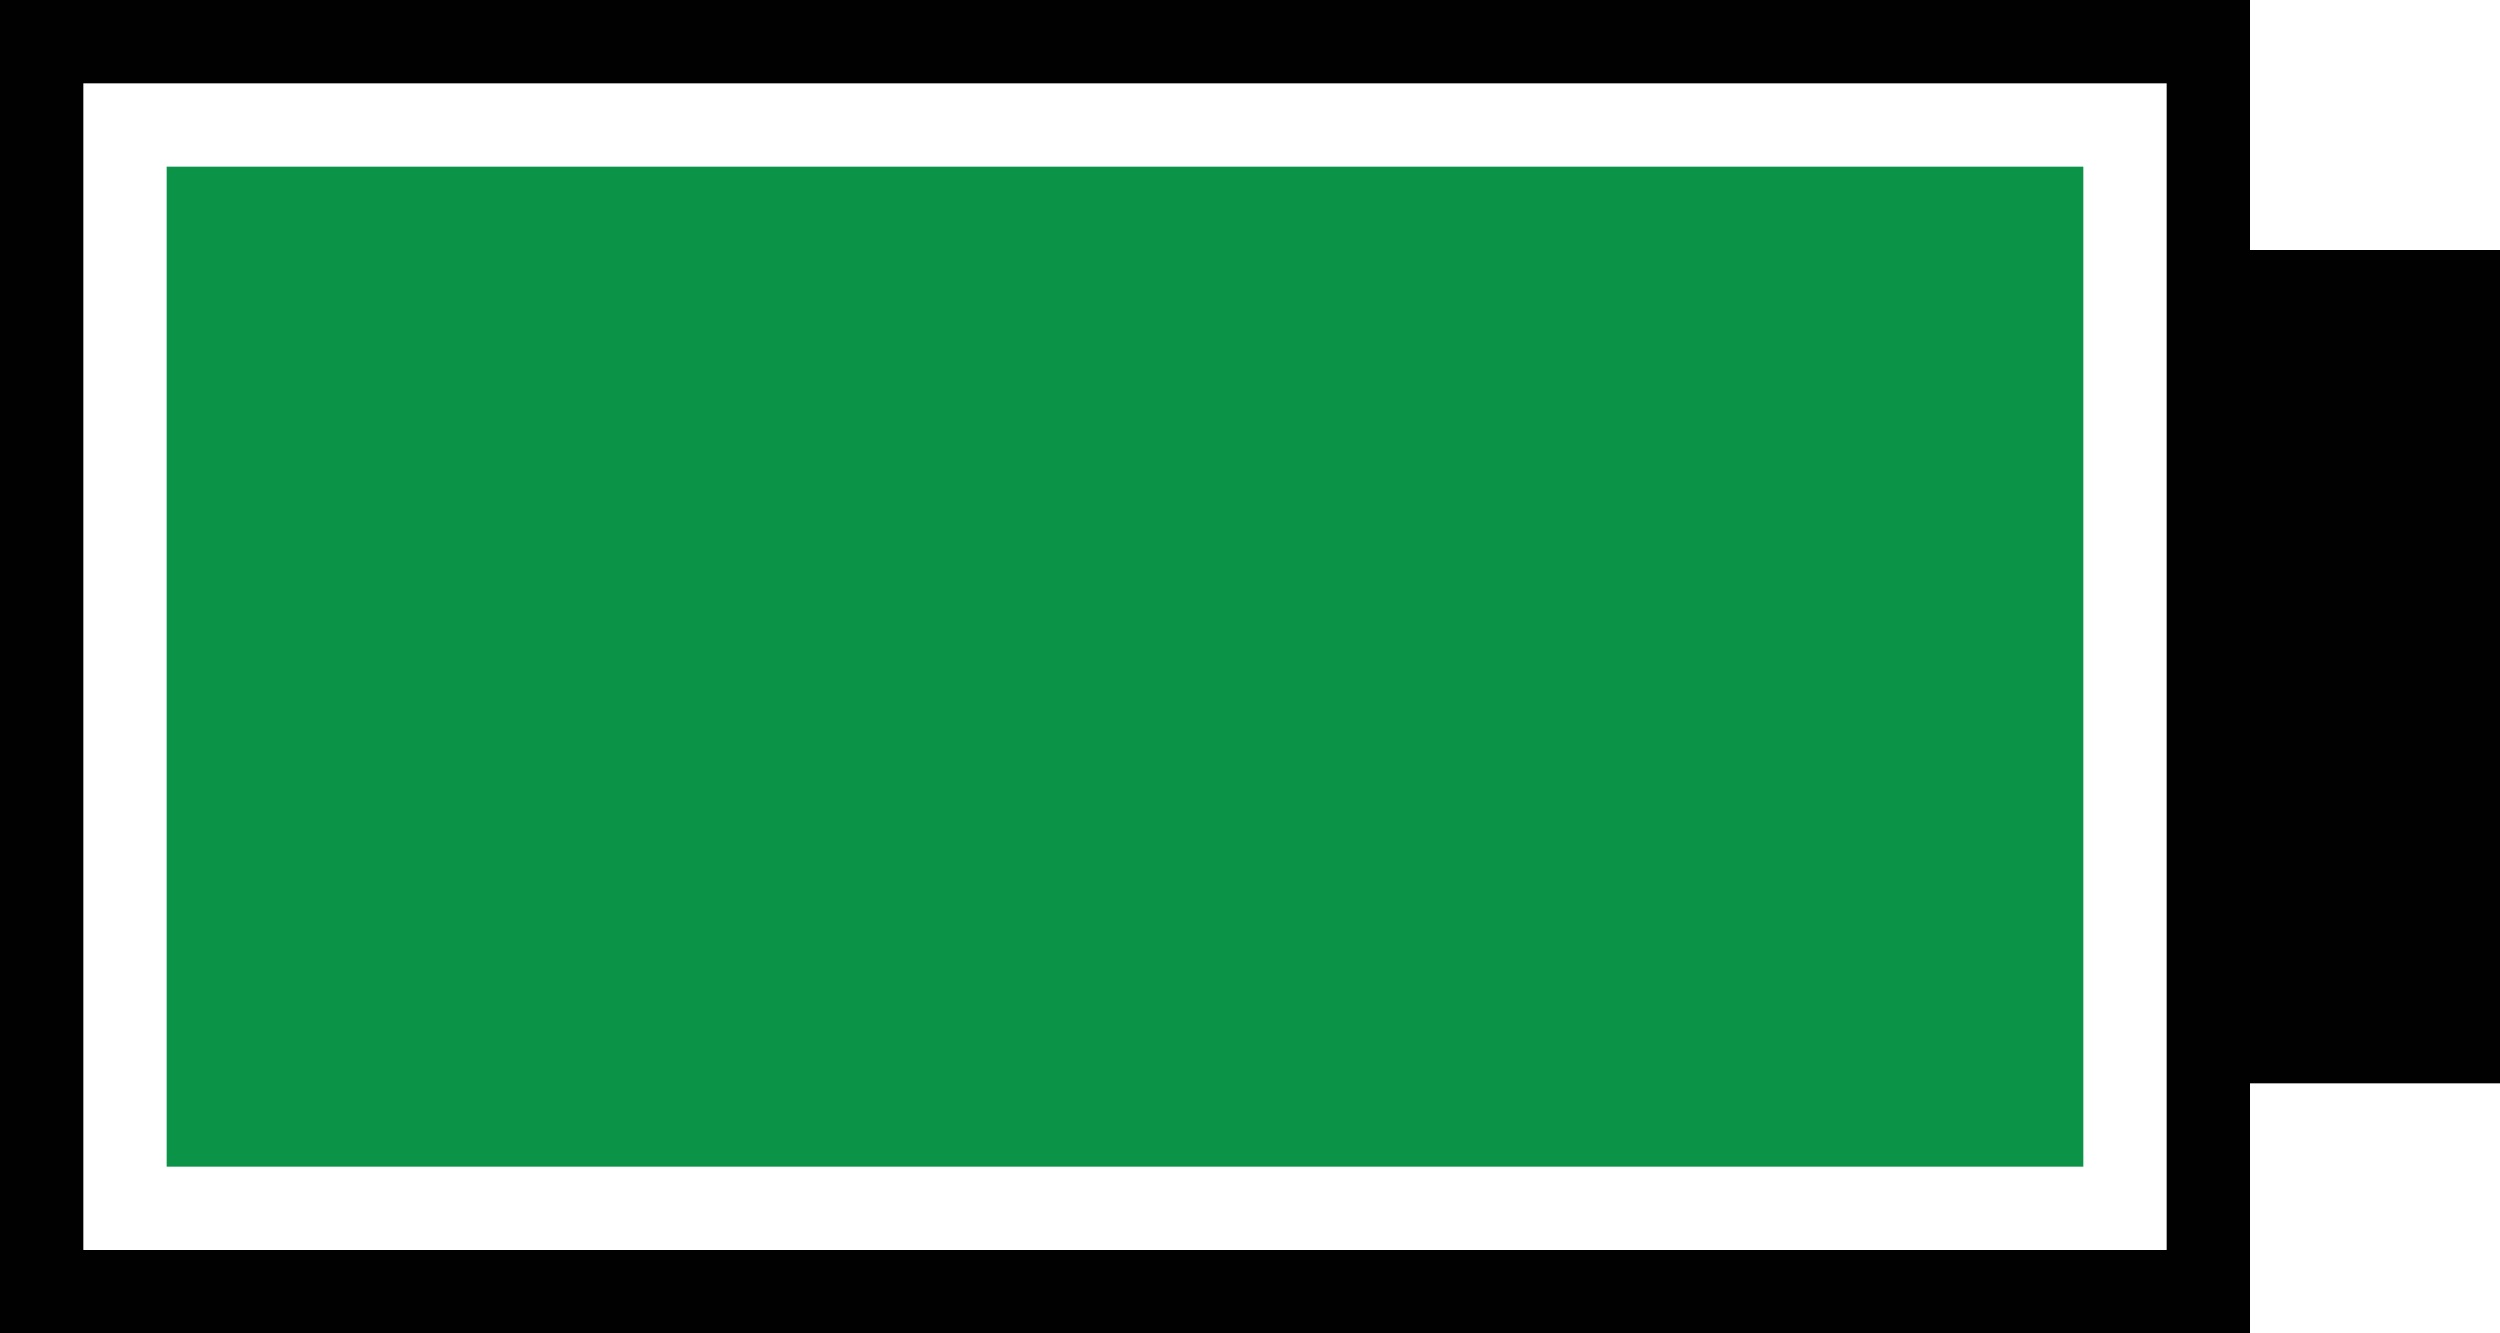
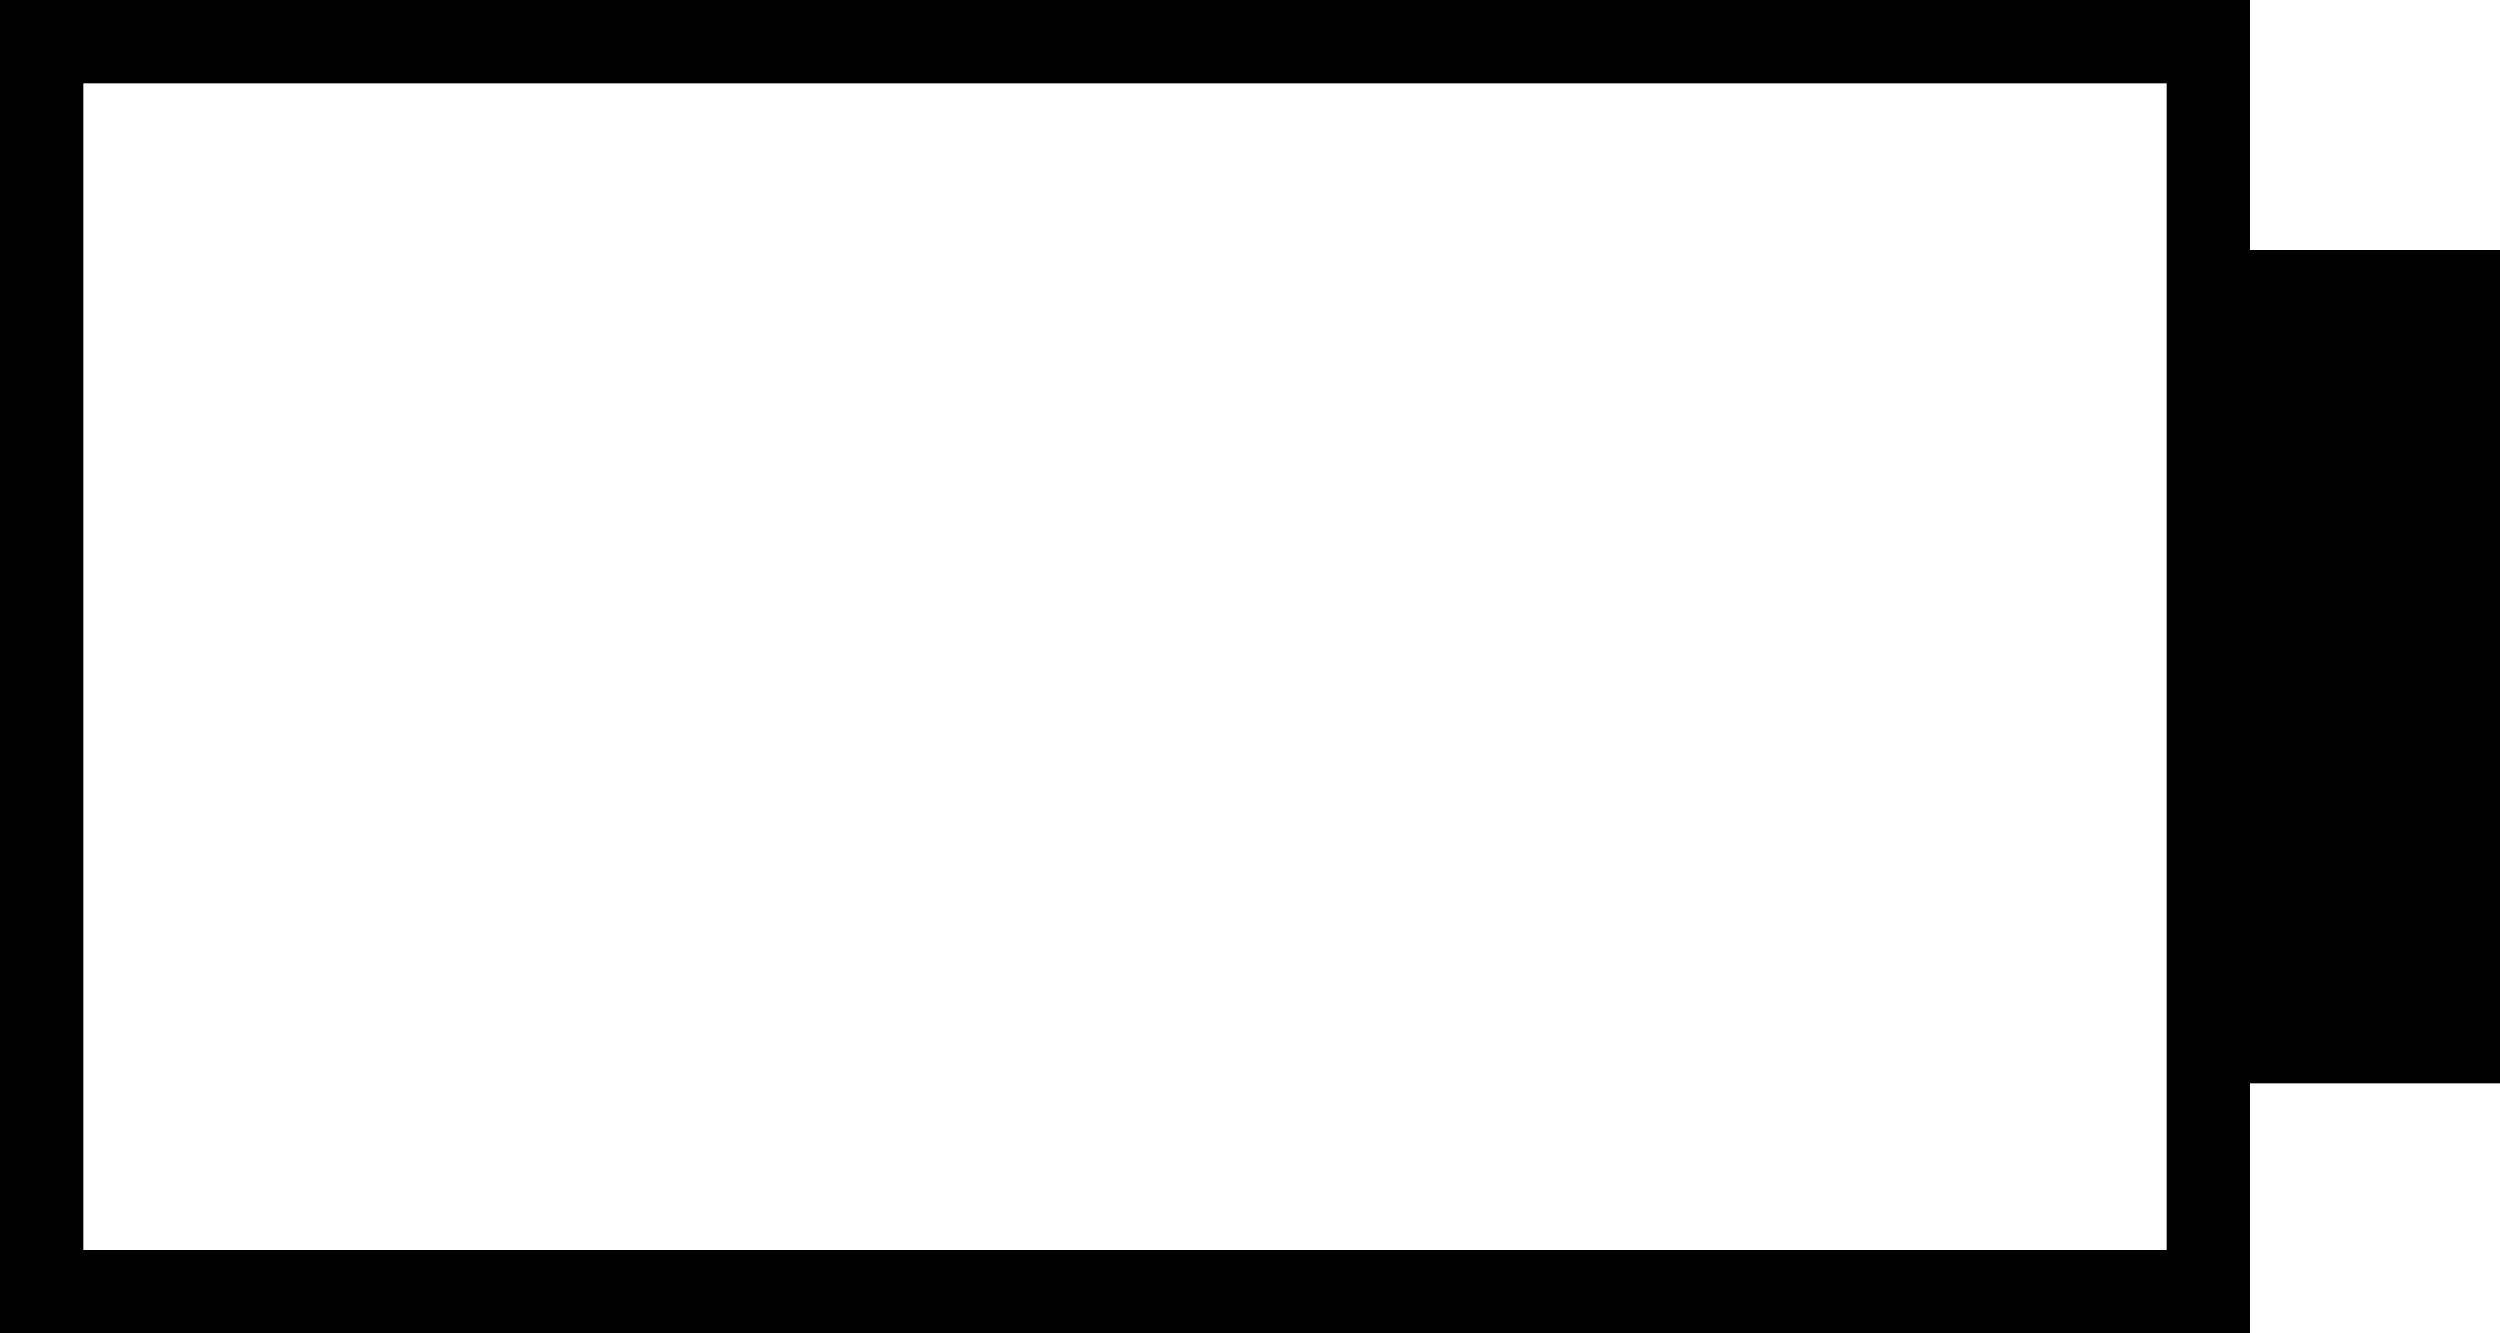
<svg xmlns="http://www.w3.org/2000/svg" version="1.1" id="Layer_1" x="0px" y="0px" width="135px" height="72px" viewBox="0 0 135 72" enable-background="new 0 0 135 72" xml:space="preserve">
  <g>
    <g>
-       <path fill="#010101" d="M135,13.5h-13.5V0H0v72h121.5V58.5H135V13.5z M117,67.5H4.5v-63H117v9h0v45h0V67.5z" />
+       <path fill="#010101" d="M135,13.5h-13.5V0H0v72h121.5V58.5H135z M117,67.5H4.5v-63H117v9h0v45h0V67.5z" />
    </g>
-     <polygon fill="#0B9447" points="112.5,63 9,63 9,9 112.5,9 112.5,16.7 112.5,16.7 112.5,55.3 112.5,55.3  " />
  </g>
</svg>